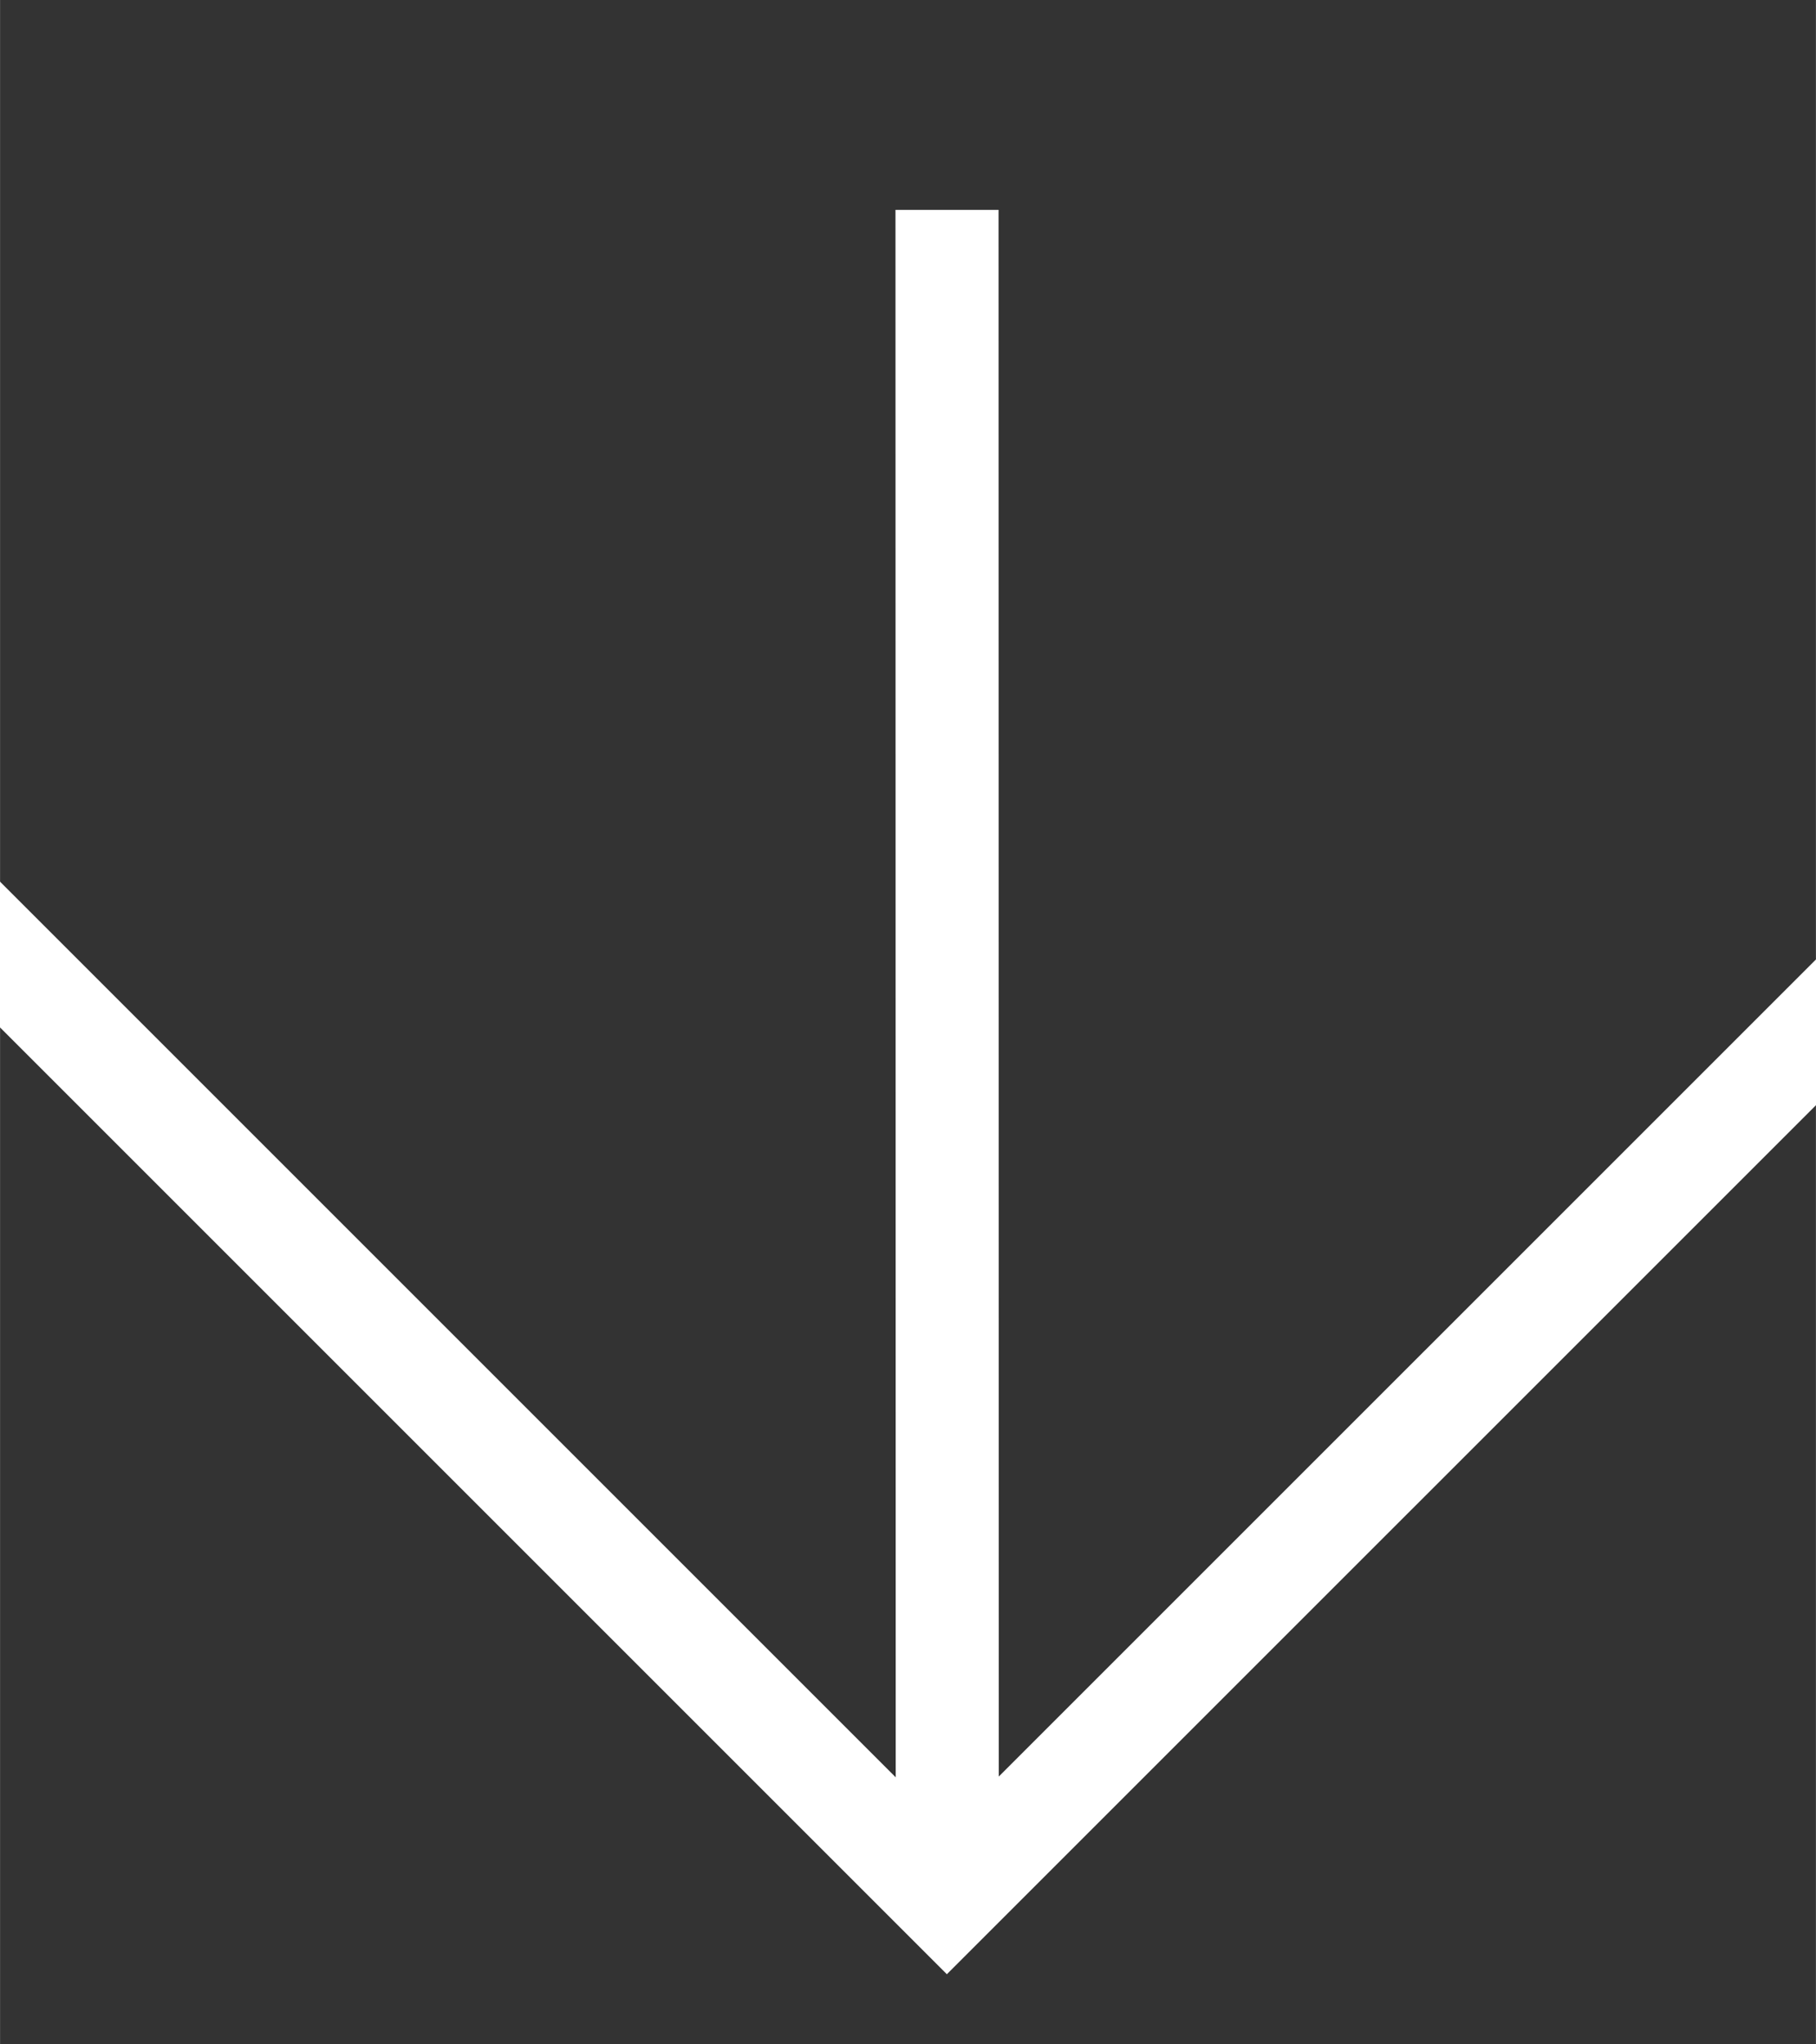
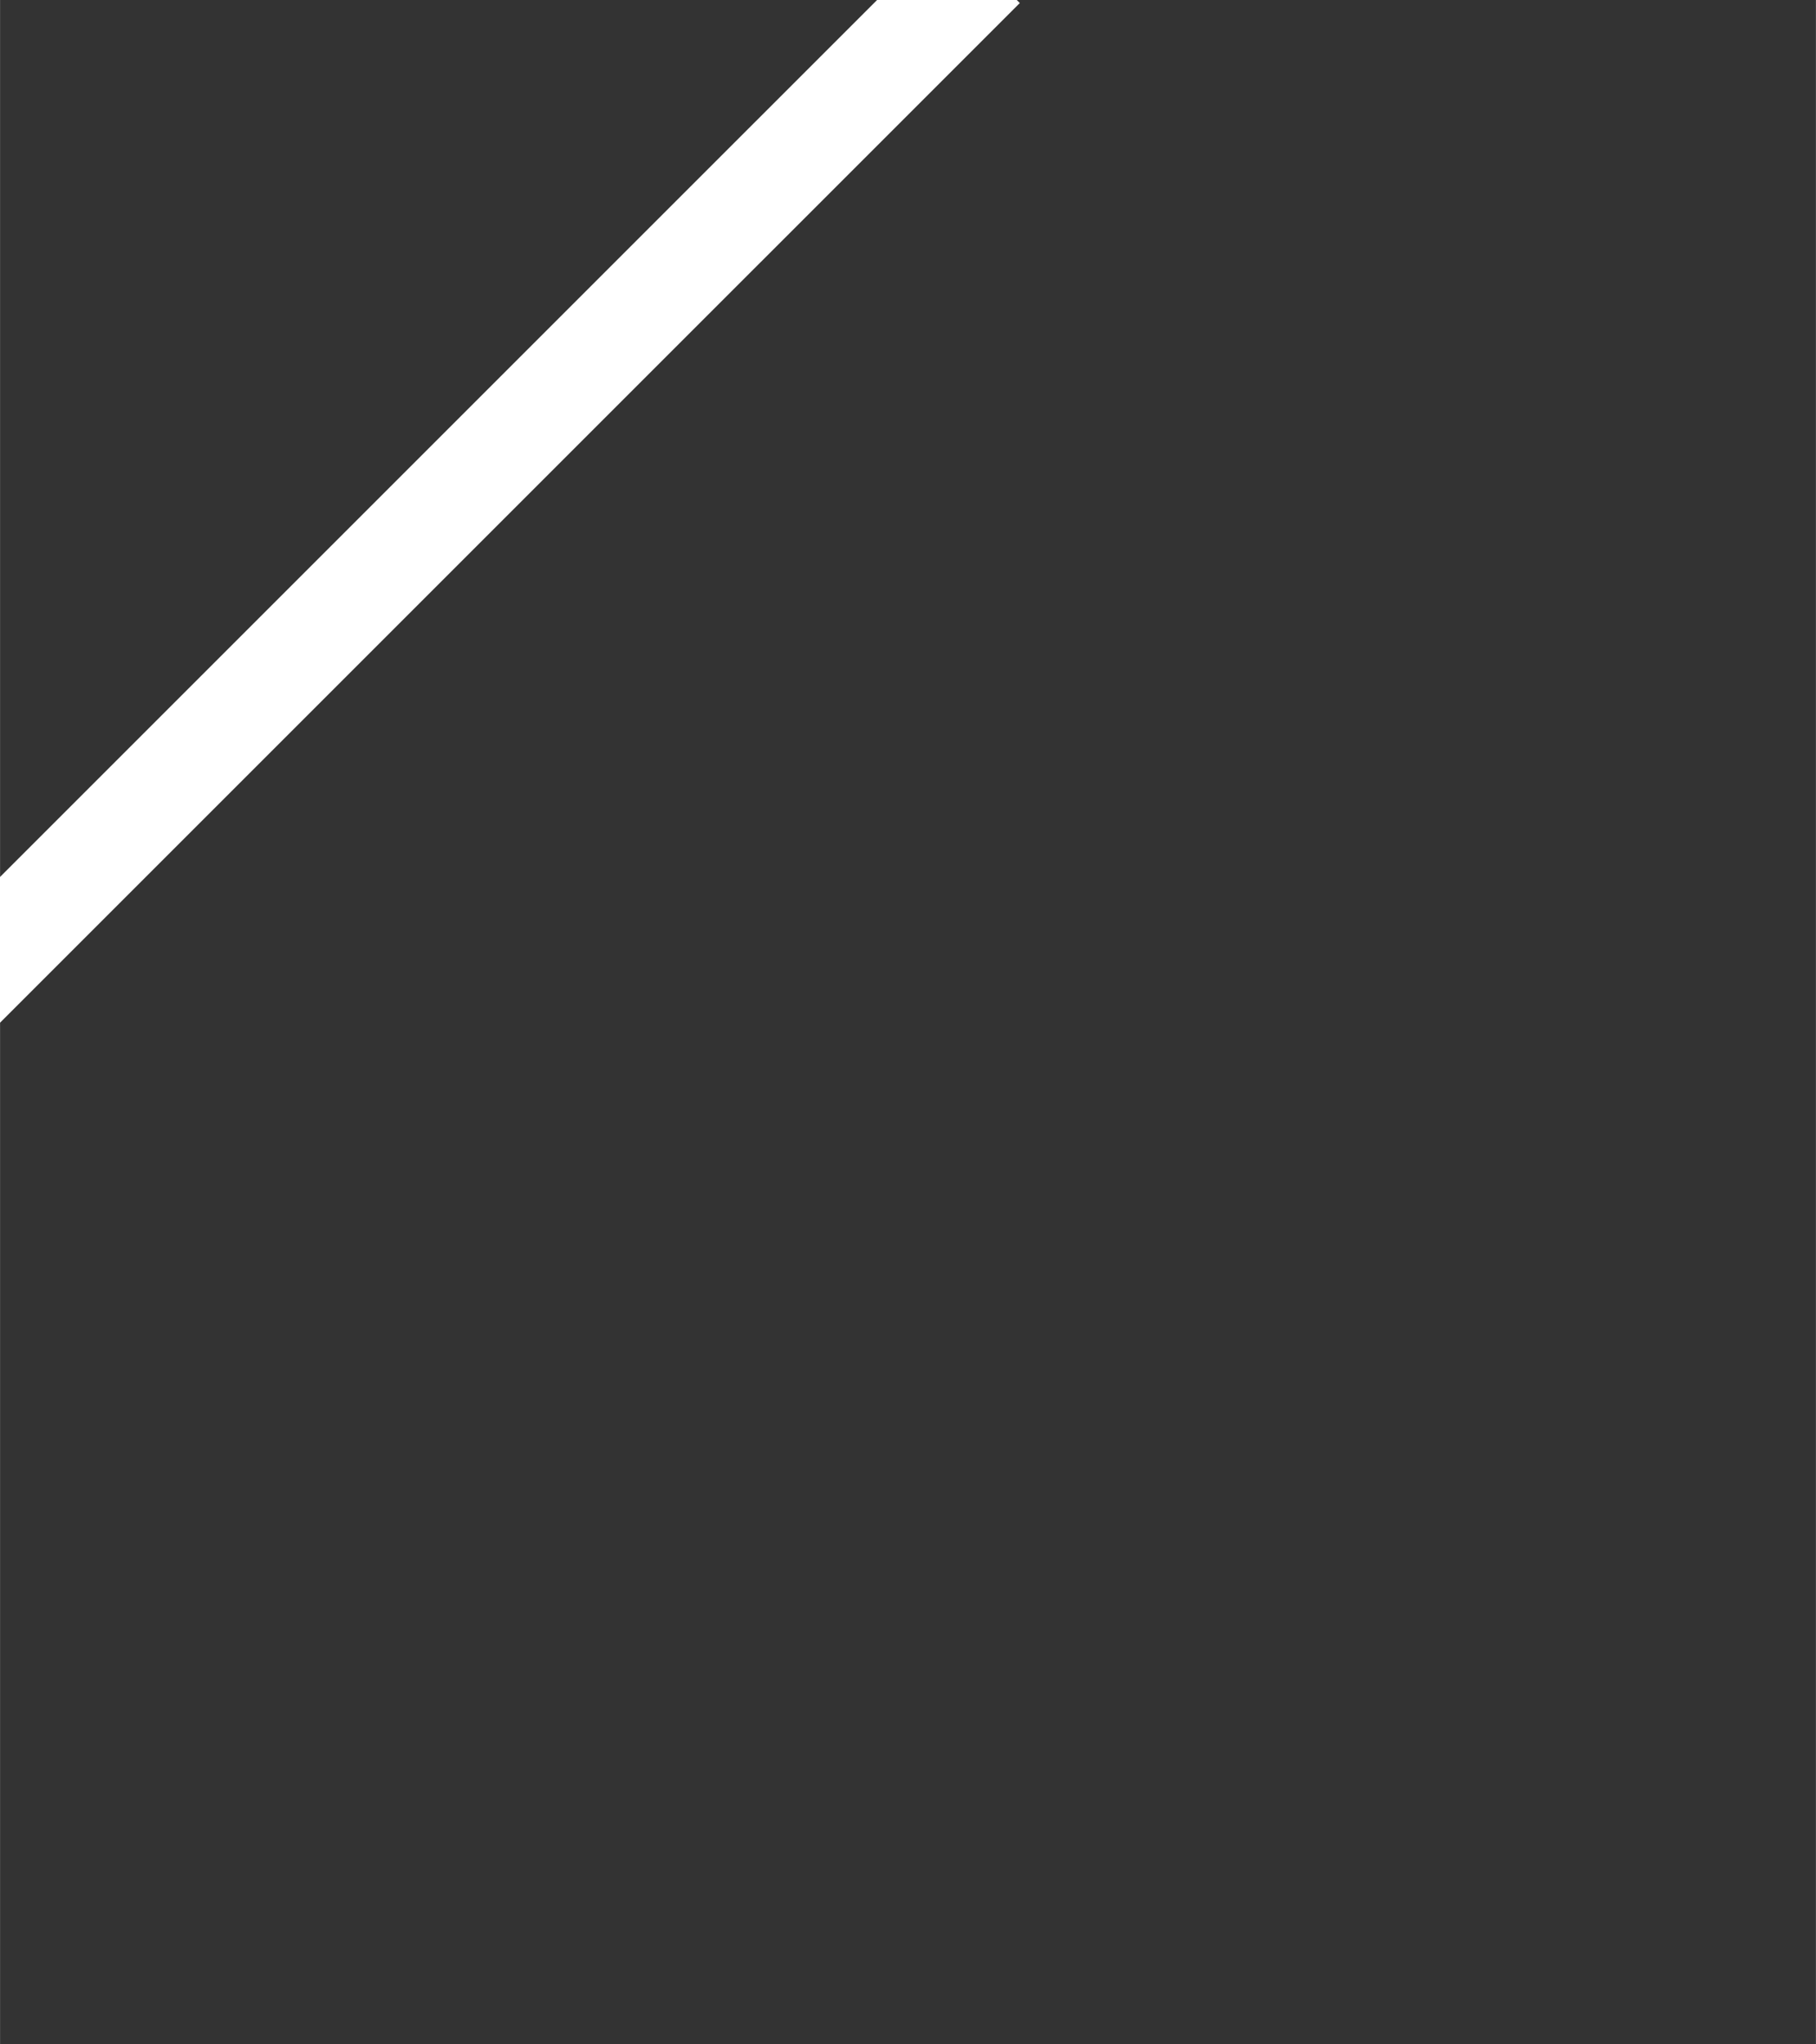
<svg xmlns="http://www.w3.org/2000/svg" version="1.1" width="35.237" height="39.665" viewBox="0,0,227.406,256">
  <rect x="0" y="0" width="227.406" height="256" fill="#333333" stroke="none" />
  <g fill="none" fill-rule="nonzero" stroke="#ffffff" stroke-width="2" stroke-linecap="none" stroke-linejoin="miter" stroke-miterlimit="10" stroke-dasharray="" stroke-dashoffset="0" font-family="none" font-weight="none" font-size="none" text-anchor="none" style="mix-blend-mode: normal">
    <g transform="translate(-9.4,237.301) rotate(-90) scale(1,1) skewX(0)">
      <g>
        <g transform="translate(217.478,255.973) rotate(-180) scale(6.454,6.454)">
          <g transform="translate(24.614,-7.795) rotate(45)" id="Group_41481">
-             <path transform="translate(2.837,36.231) rotate(-90)" d="M23.196,23.189l-23.196,-23.189" id="Line_4" stroke-linecap="butt" />
-             <path transform="translate(26.048,39.071) rotate(-135)" d="M0,0l18.418,18.418l18.419,-18.418" id="Path_81069" stroke-linecap="square" />
+             <path transform="translate(26.048,39.071) rotate(-135)" d="M0,0l18.419,-18.418" id="Path_81069" stroke-linecap="square" />
          </g>
        </g>
      </g>
    </g>
  </g>
</svg>